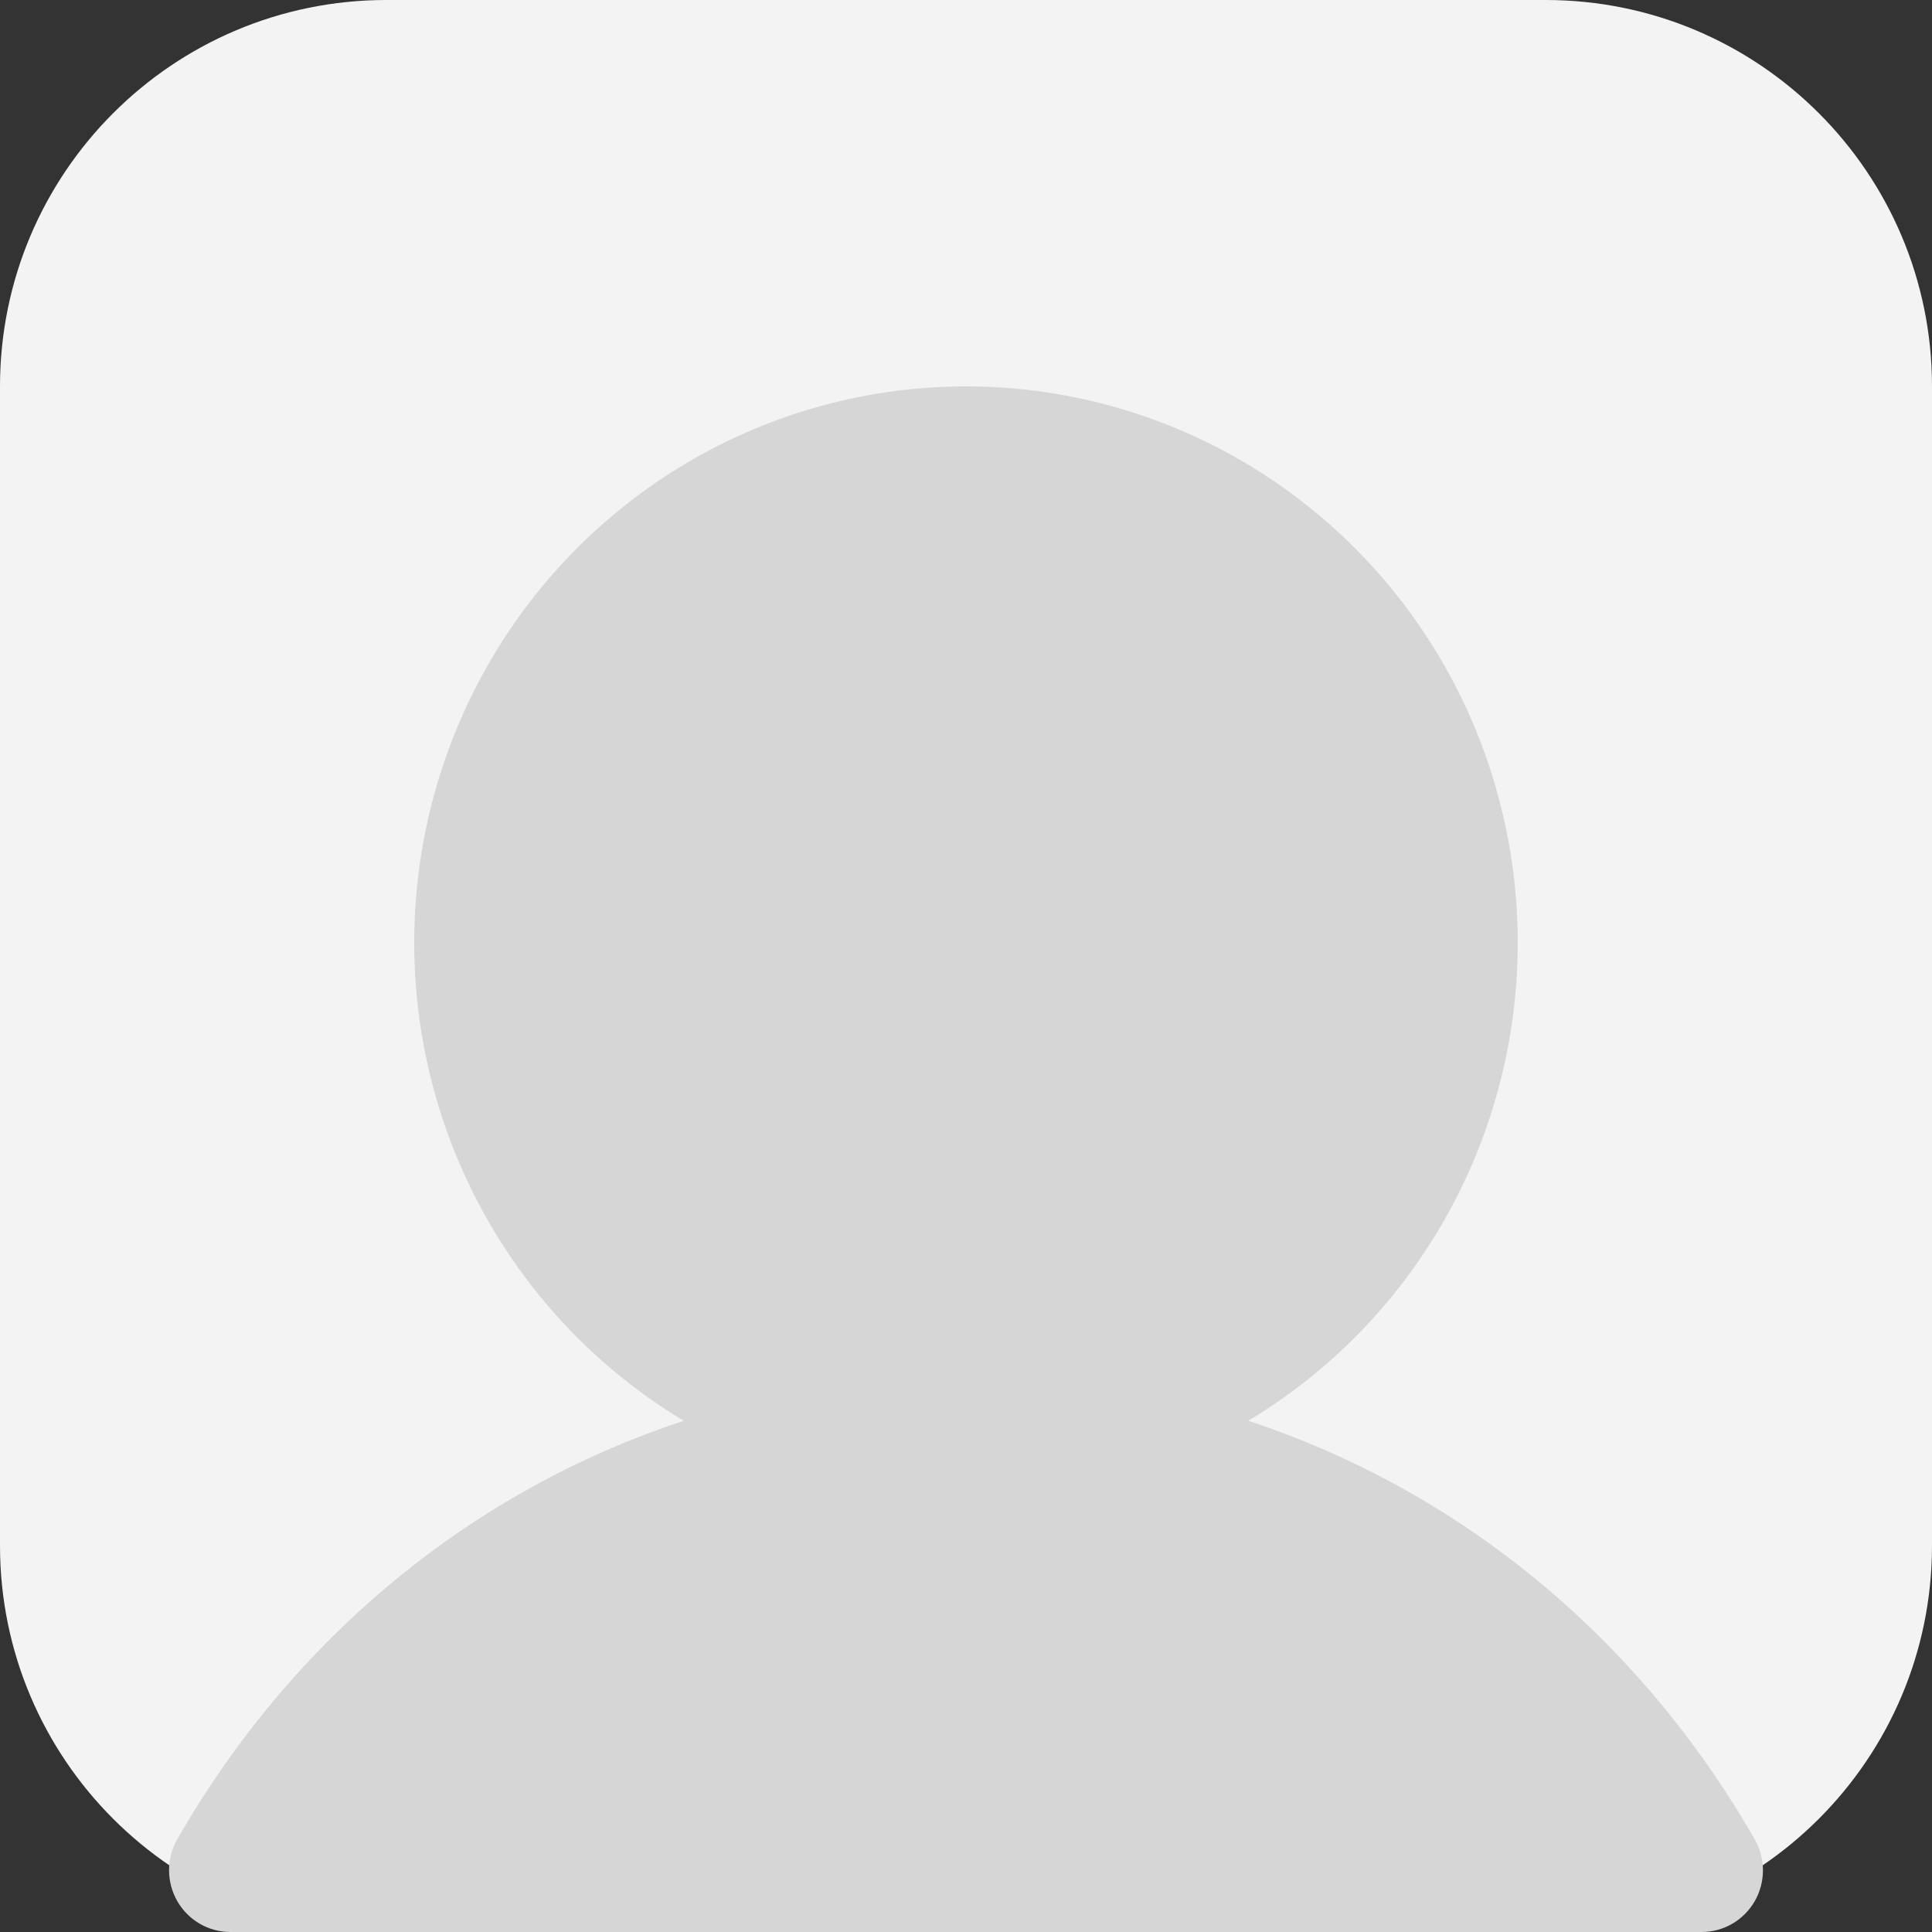
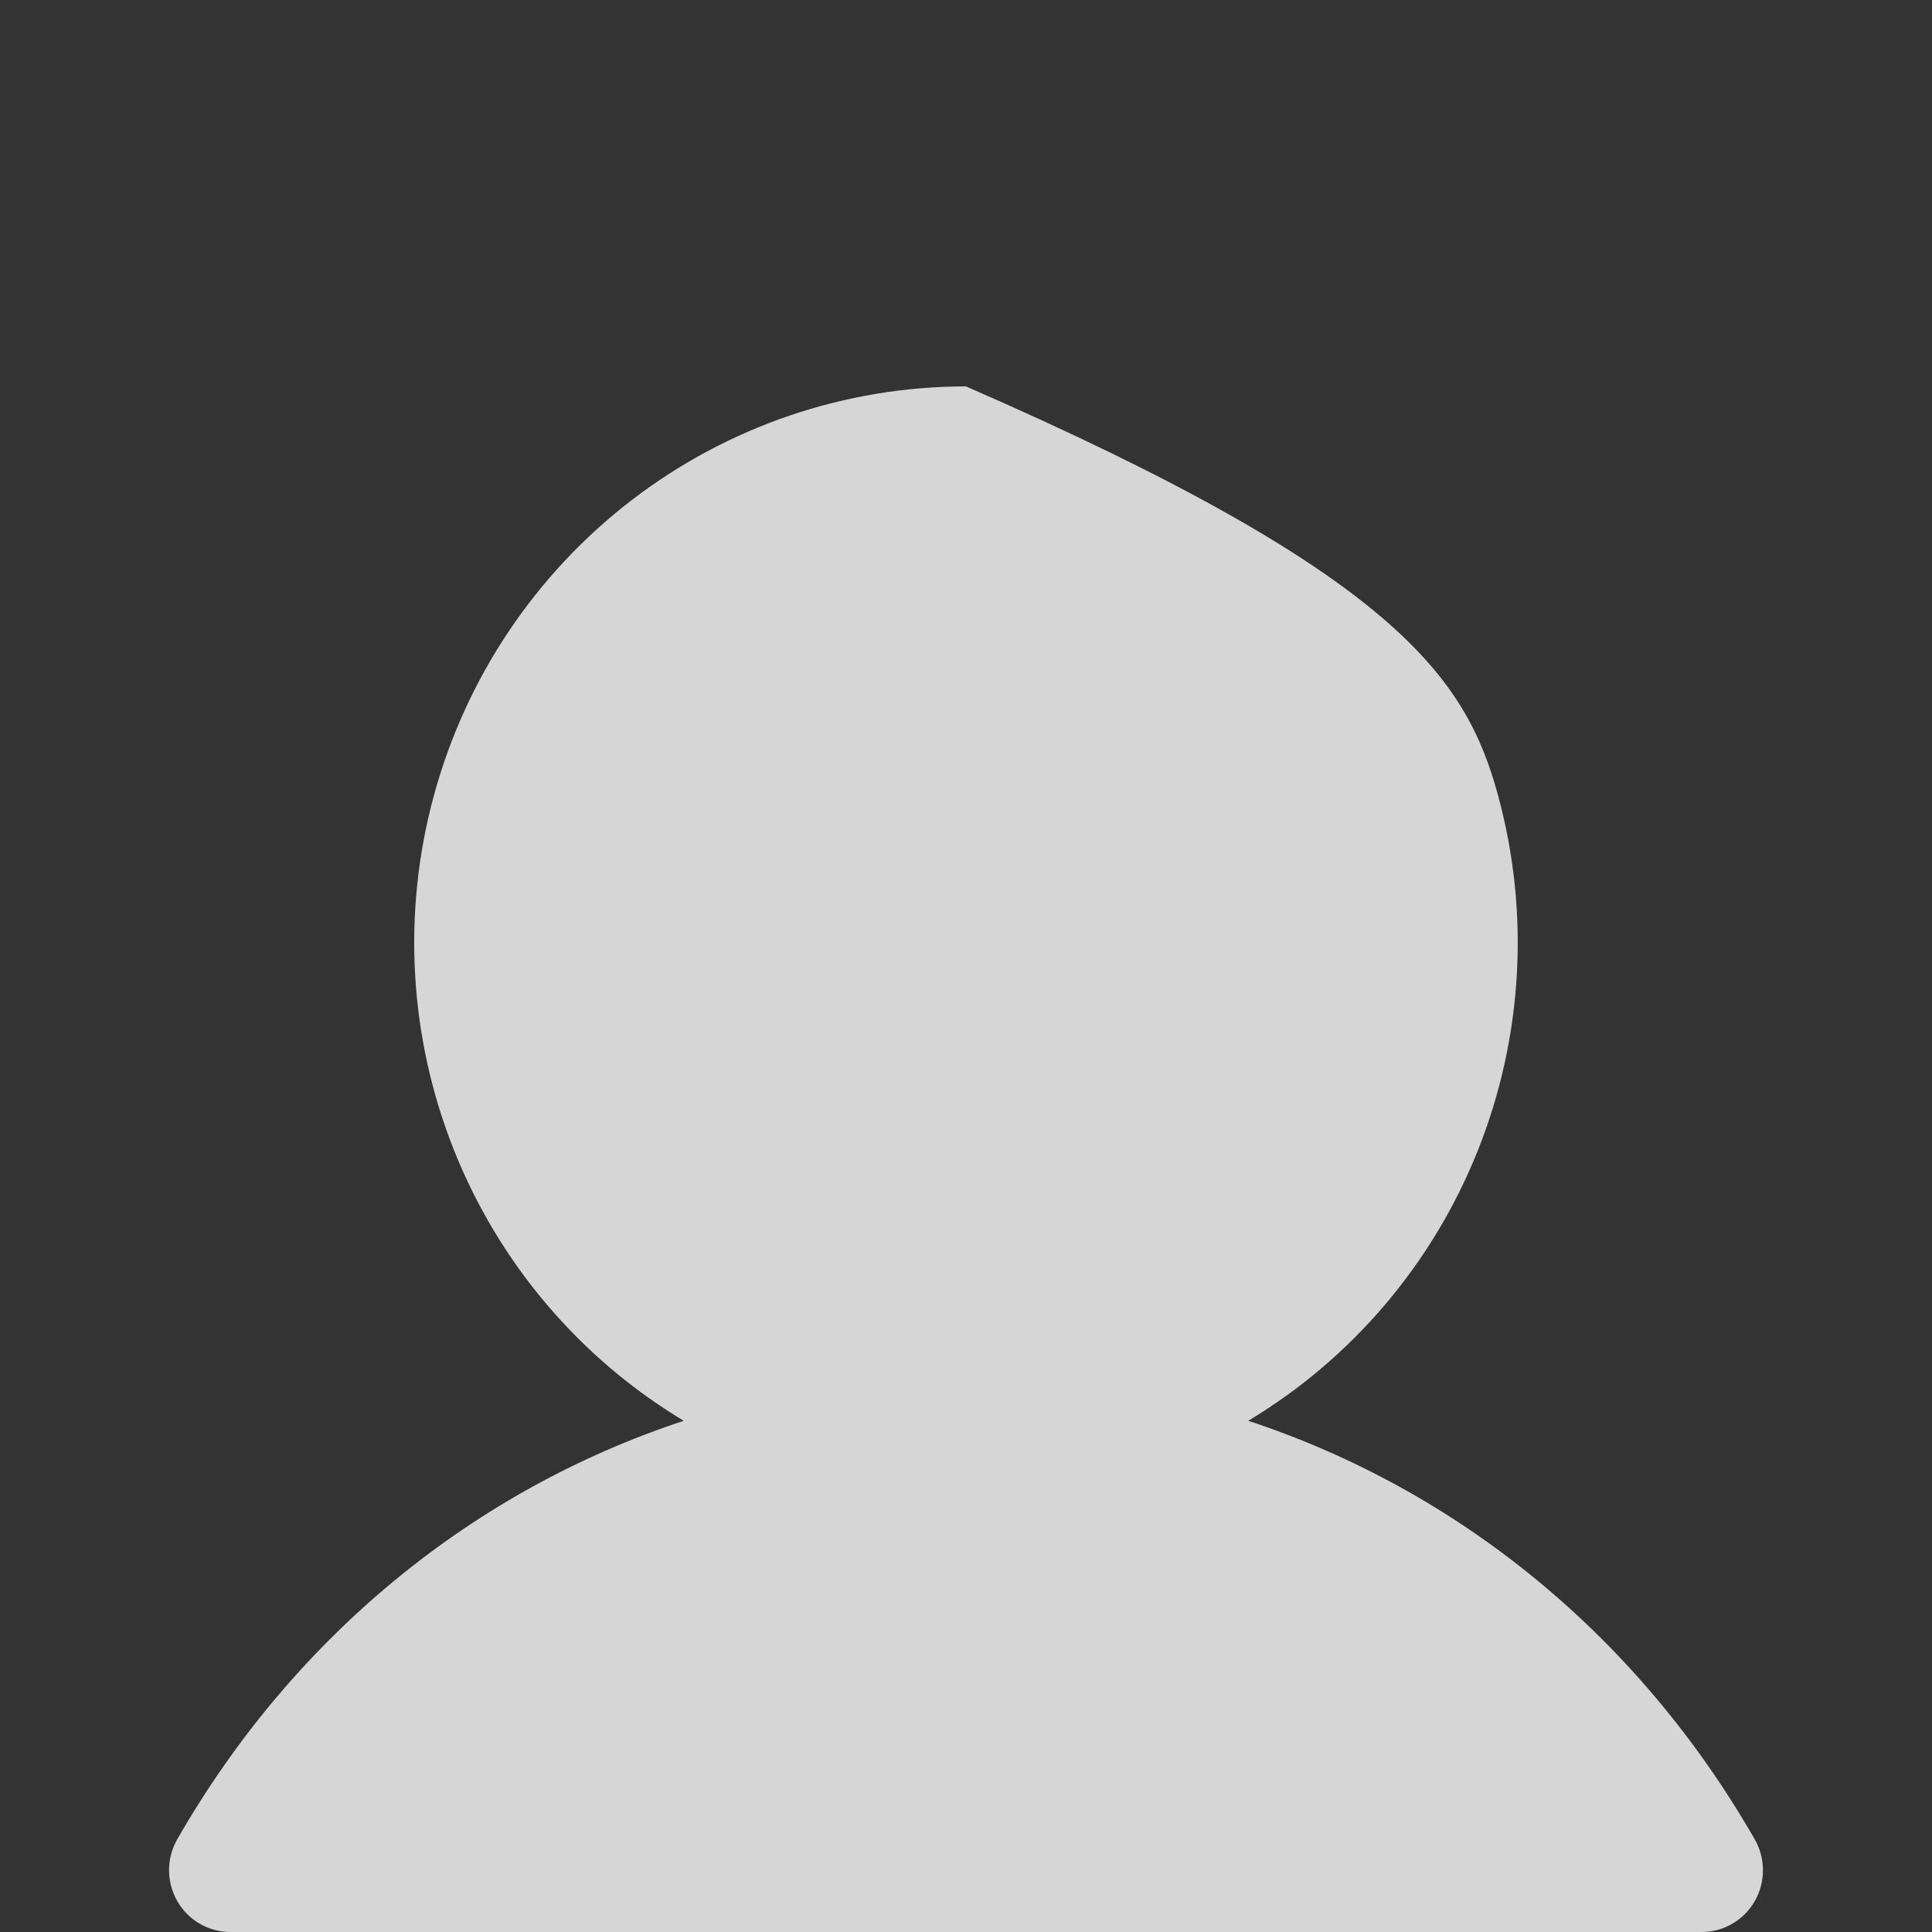
<svg xmlns="http://www.w3.org/2000/svg" width="80" height="80" viewBox="0 0 80 80" fill="none">
  <rect x="0" y="0" width="80" height="80" fill="#333333" stroke="none" />
-   <path d="M0 16C0 7.163 7.163 0 16 0H64C72.837 0 80 7.163 80 16V64C80 72.837 72.837 80 64 80H16C7.163 80 0 72.837 0 64V16Z" fill="#F3F3F3" />
-   <path d="M72.662 78.72C72.439 79.109 72.118 79.433 71.732 79.657C71.346 79.882 70.908 80 70.462 80H9.536C9.091 79.999 8.653 79.881 8.268 79.656C7.882 79.431 7.562 79.108 7.339 78.719C7.117 78.33 7 77.889 7 77.44C7 76.991 7.117 76.549 7.34 76.16C12.173 67.736 19.621 61.695 28.312 58.832C24.013 56.251 20.673 52.319 18.804 47.639C16.936 42.959 16.643 37.79 17.97 32.926C19.297 28.062 22.172 23.771 26.151 20.714C30.131 17.656 34.996 16 39.999 16C45.003 16 49.868 17.656 53.847 20.714C57.827 23.771 60.701 28.062 62.028 32.926C63.355 37.79 63.062 42.959 61.194 47.639C59.326 52.319 55.986 56.251 51.686 58.832C60.378 61.695 67.825 67.736 72.658 76.16C72.882 76.549 72.999 76.991 73 77.44C73.001 77.889 72.884 78.331 72.662 78.72Z" fill="#D6D6D6" />
+   <path d="M72.662 78.72C72.439 79.109 72.118 79.433 71.732 79.657C71.346 79.882 70.908 80 70.462 80H9.536C9.091 79.999 8.653 79.881 8.268 79.656C7.882 79.431 7.562 79.108 7.339 78.719C7.117 78.33 7 77.889 7 77.44C7 76.991 7.117 76.549 7.34 76.16C12.173 67.736 19.621 61.695 28.312 58.832C24.013 56.251 20.673 52.319 18.804 47.639C16.936 42.959 16.643 37.79 17.97 32.926C19.297 28.062 22.172 23.771 26.151 20.714C30.131 17.656 34.996 16 39.999 16C57.827 23.771 60.701 28.062 62.028 32.926C63.355 37.79 63.062 42.959 61.194 47.639C59.326 52.319 55.986 56.251 51.686 58.832C60.378 61.695 67.825 67.736 72.658 76.16C72.882 76.549 72.999 76.991 73 77.44C73.001 77.889 72.884 78.331 72.662 78.72Z" fill="#D6D6D6" />
</svg>